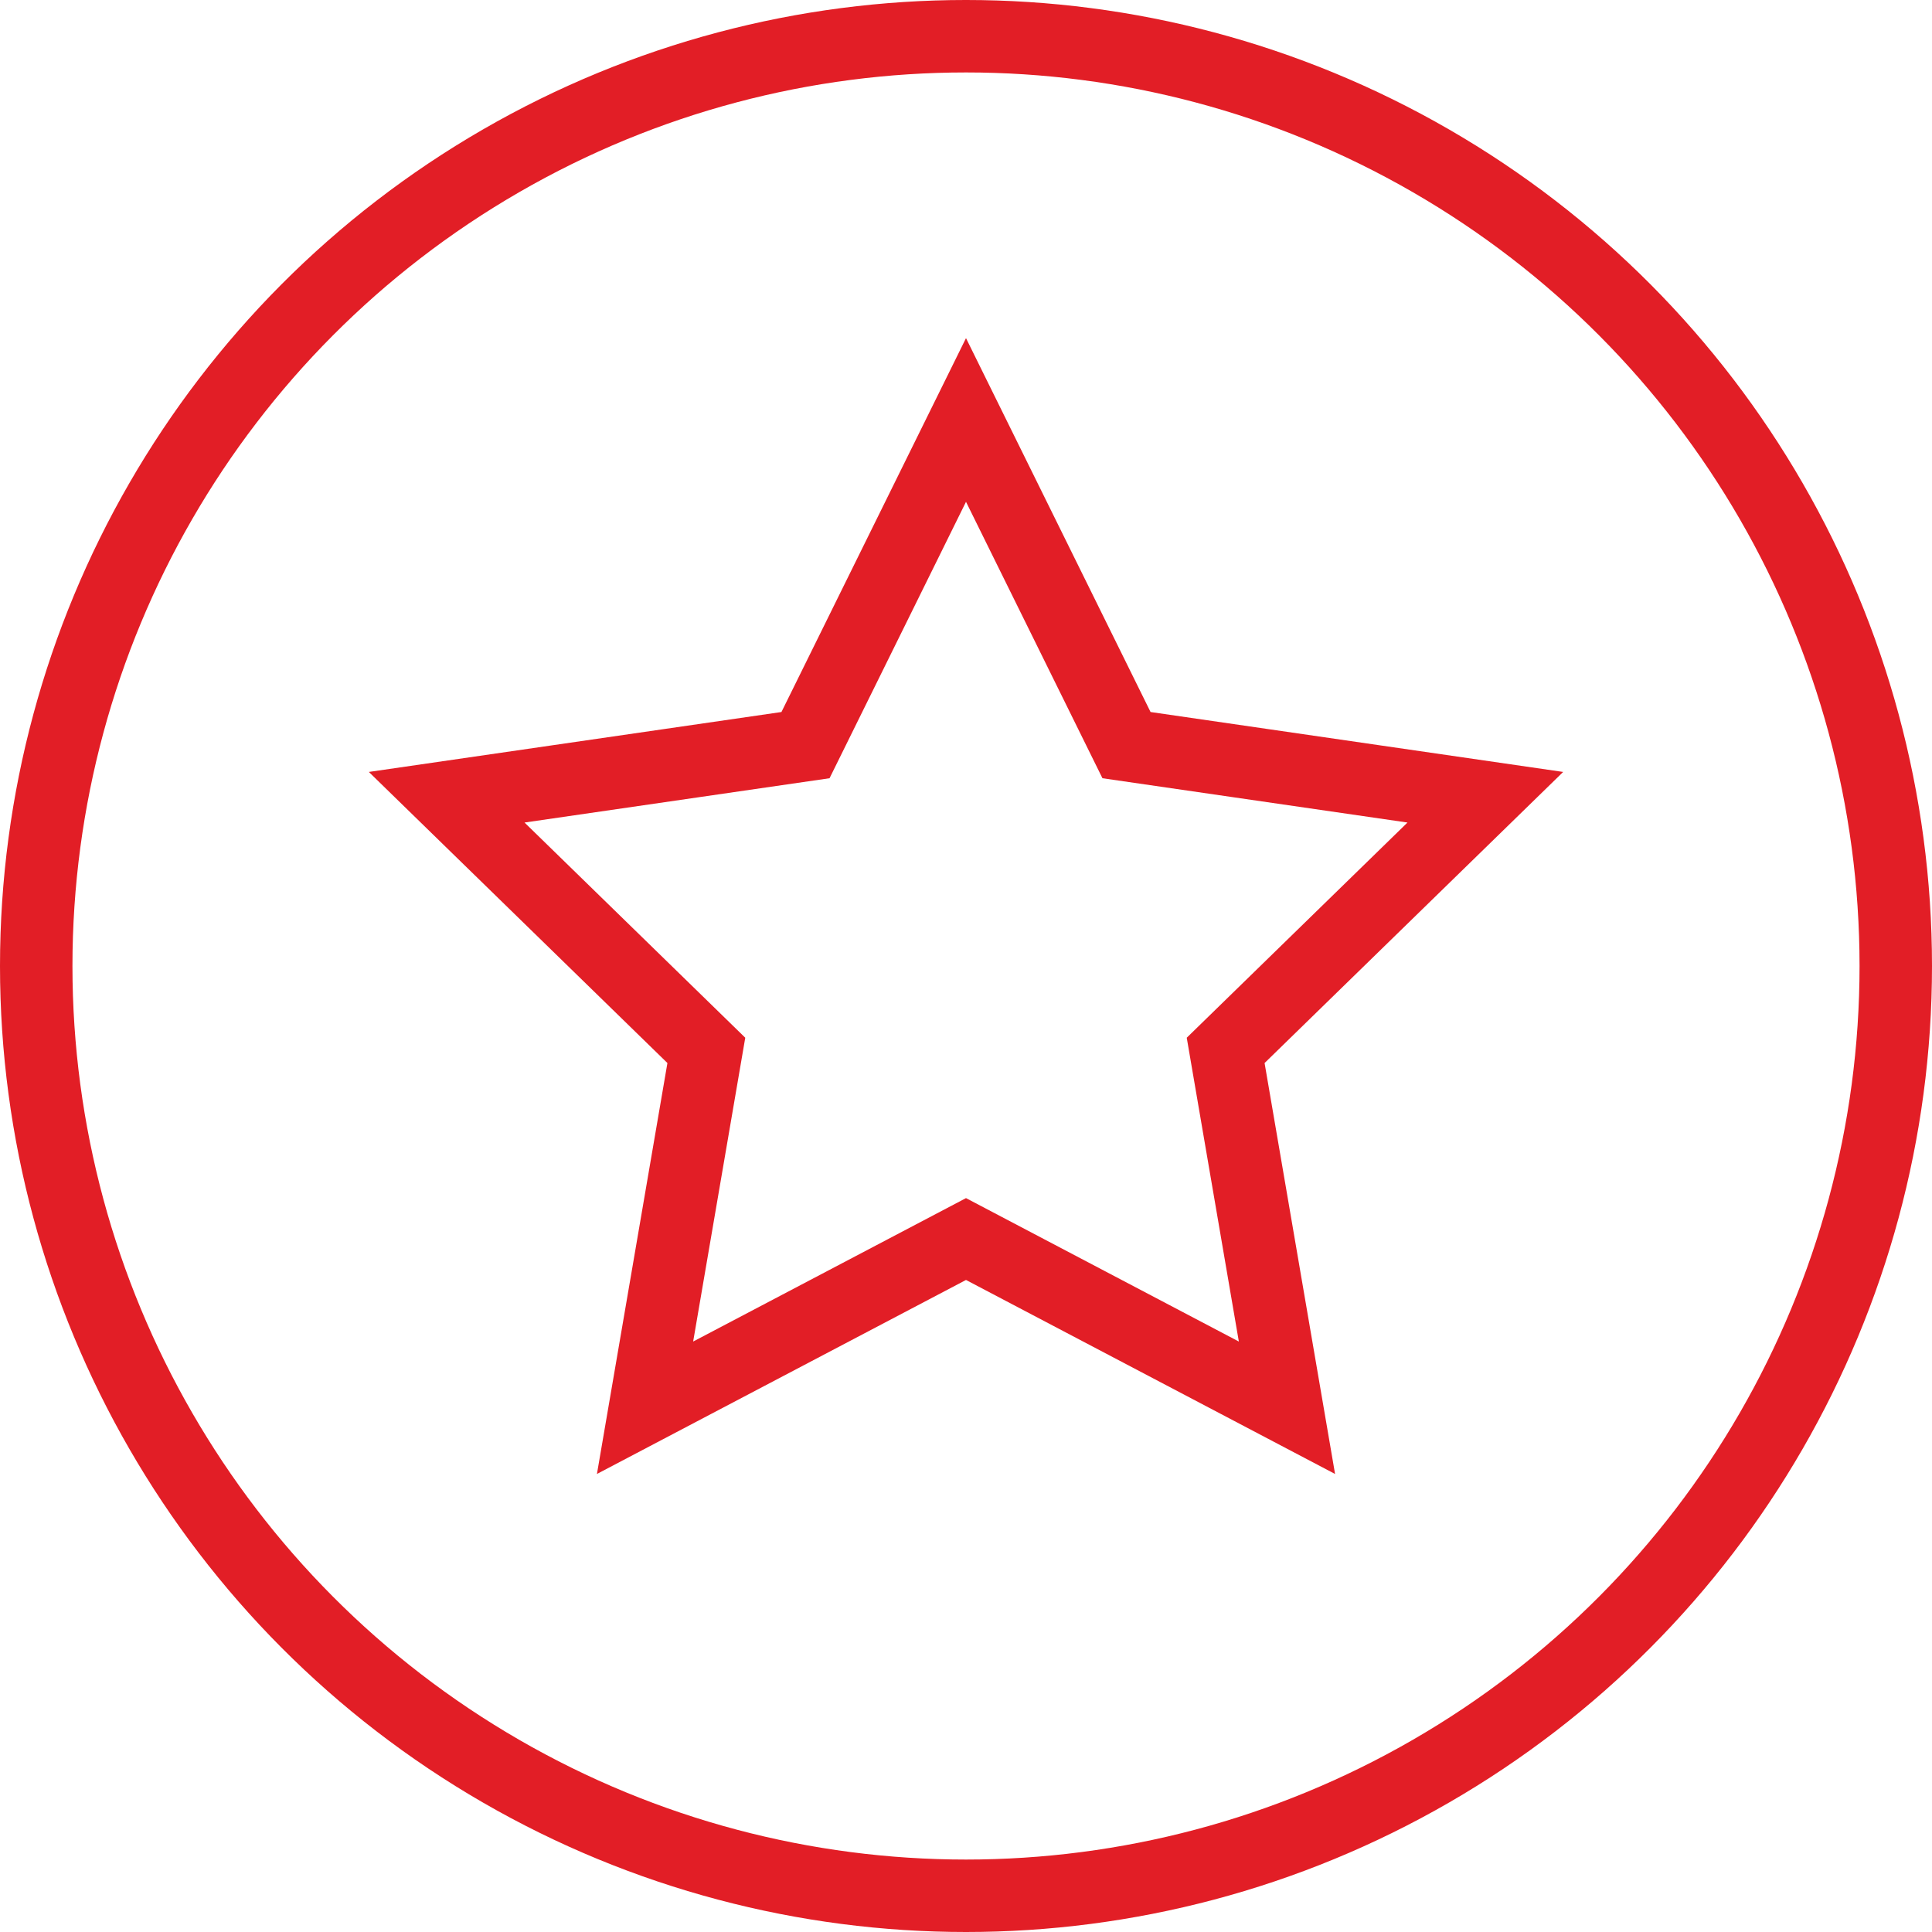
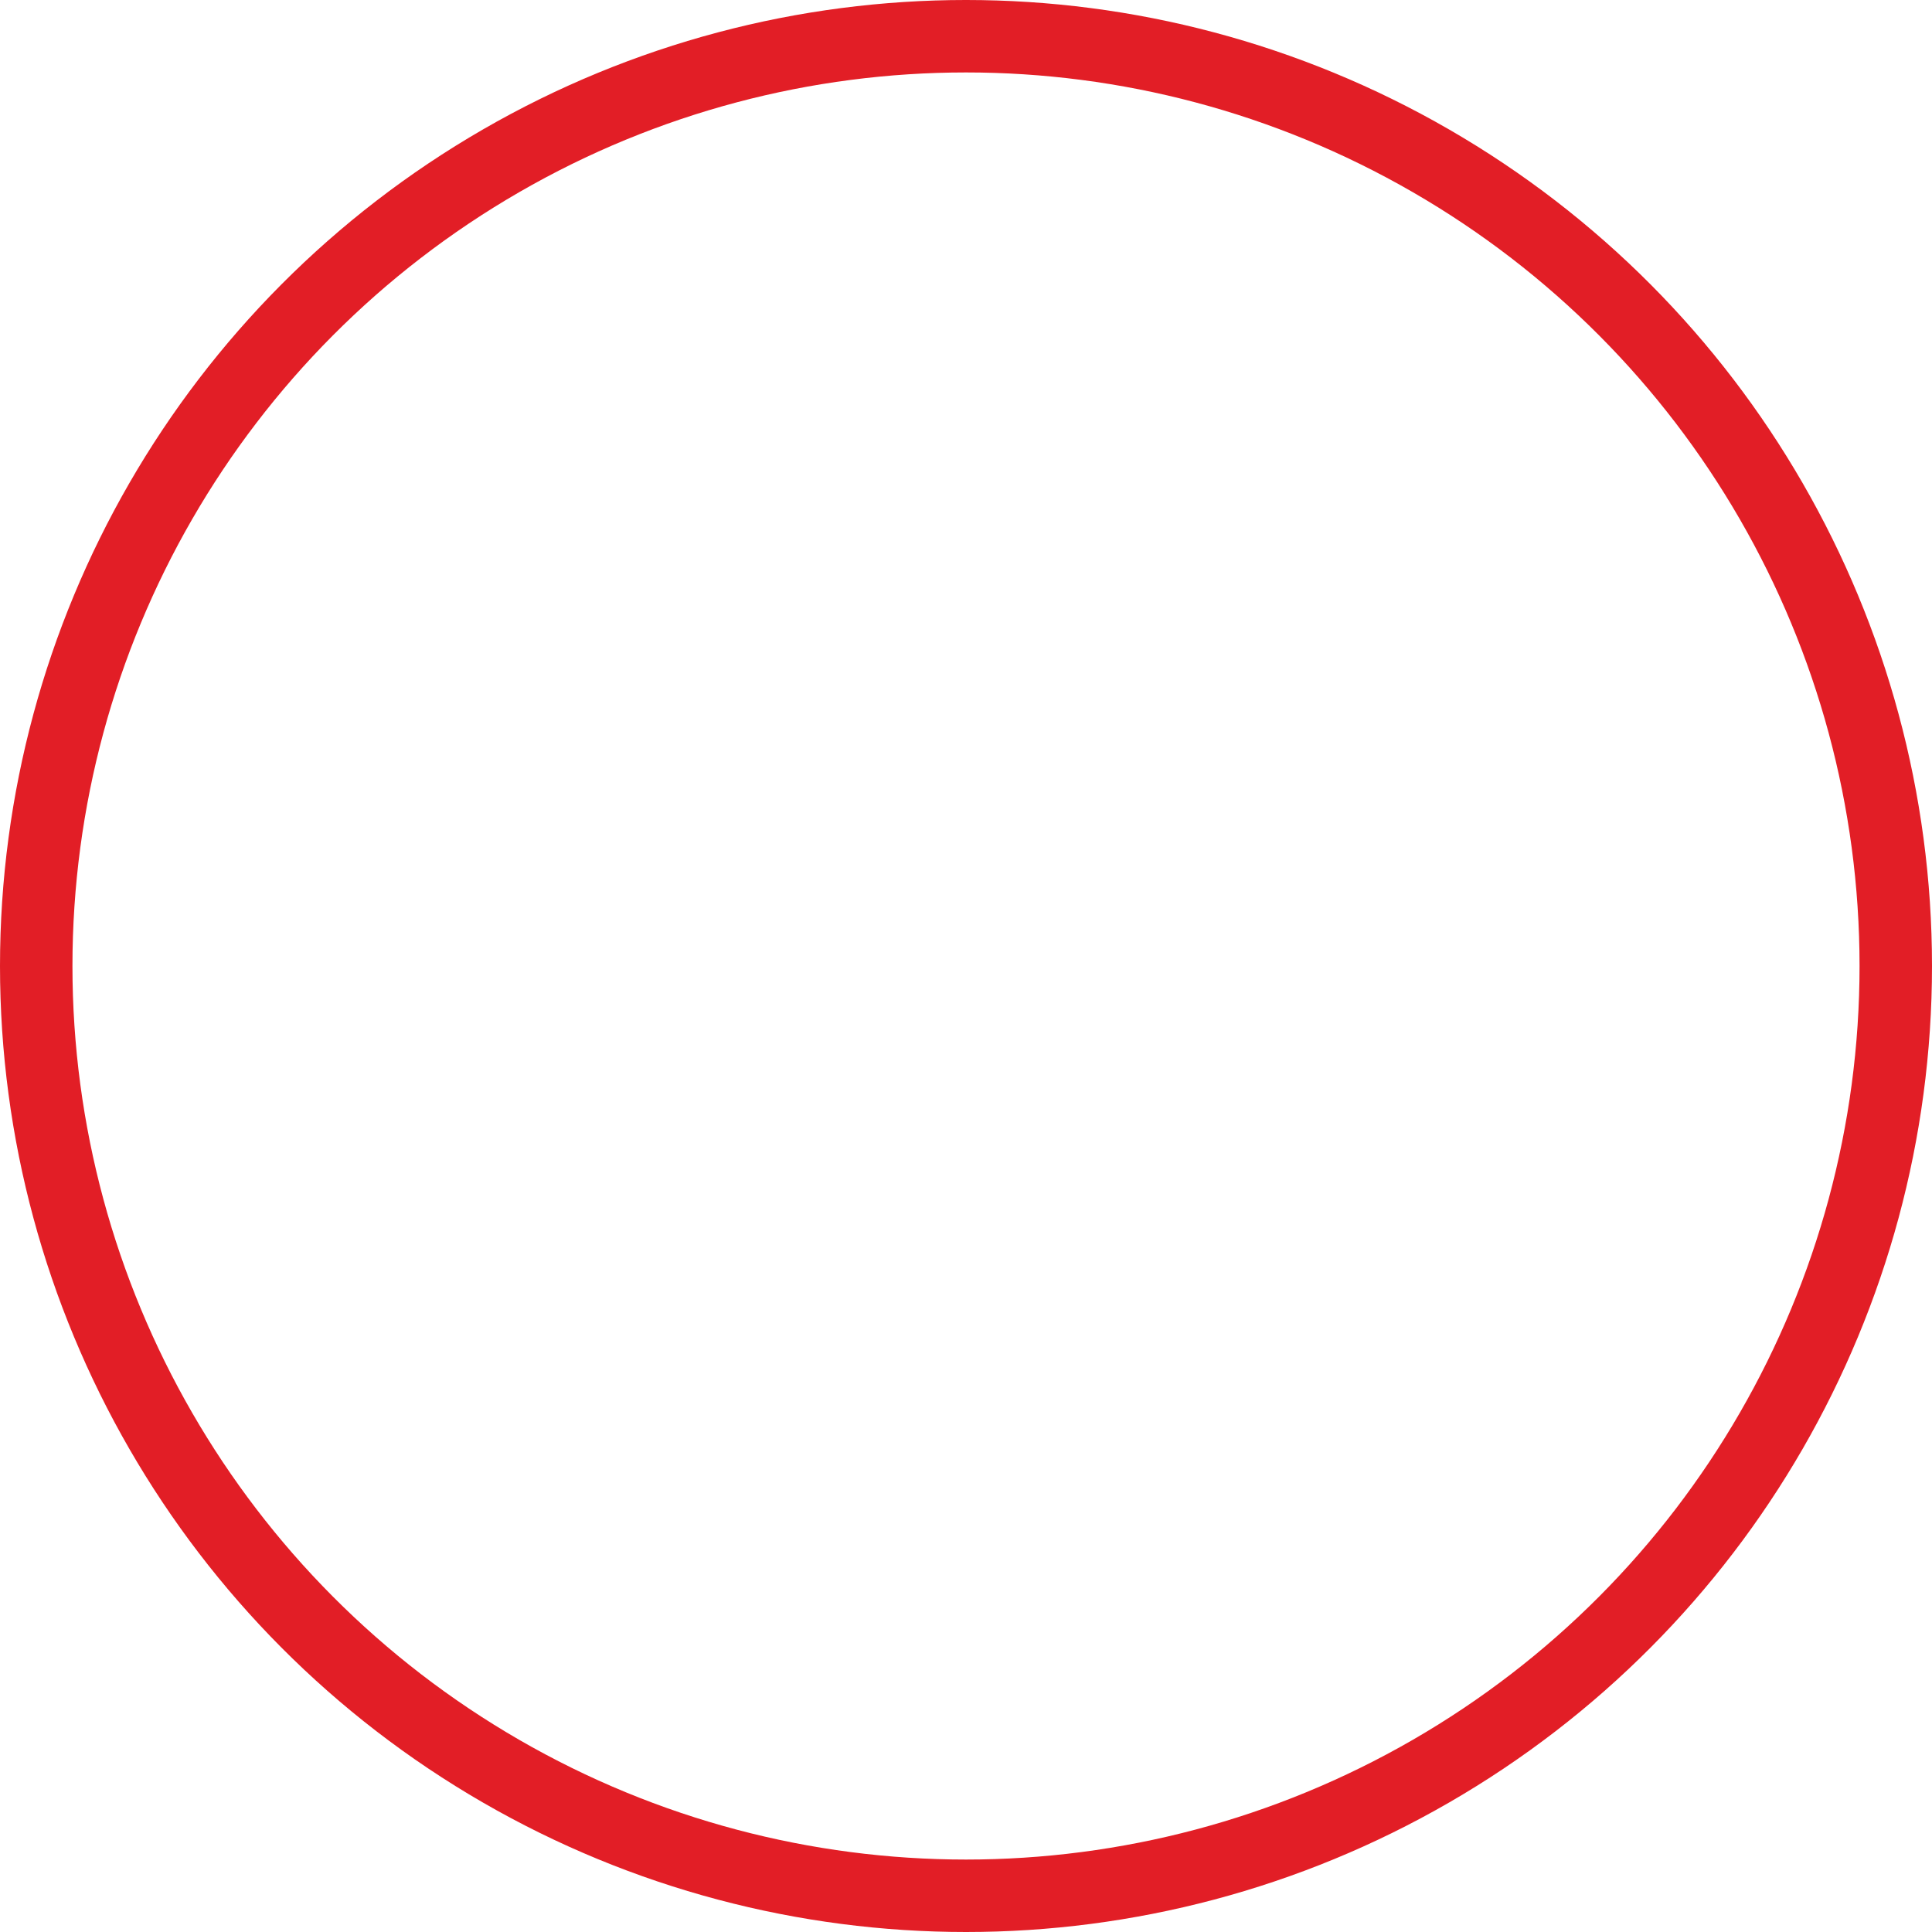
<svg xmlns="http://www.w3.org/2000/svg" width="40px" height="40px" viewBox="0 0 40 40" version="1.1">
  <title>Icon_Excellence</title>
  <g id="Assets" stroke="none" stroke-width="1" fill="none" fill-rule="evenodd">
    <g id="Design-System----HP-Building" transform="translate(-424, -1292)" stroke="#E21E26" stroke-width="1.5">
      <g id="Icon_Excellence" transform="translate(424, 1292)">
        <circle id="Oval" cx="20" cy="20" r="19.25" />
-         <path d="M20,8.695 L23.323,15.427 L30.752,16.506 L25.376,21.747 L26.645,29.146 L20,25.653 L13.355,29.146 L14.624,21.747 L9.248,16.506 L16.677,15.427 L20,8.695 Z" id="Star" />
      </g>
    </g>
  </g>
</svg>